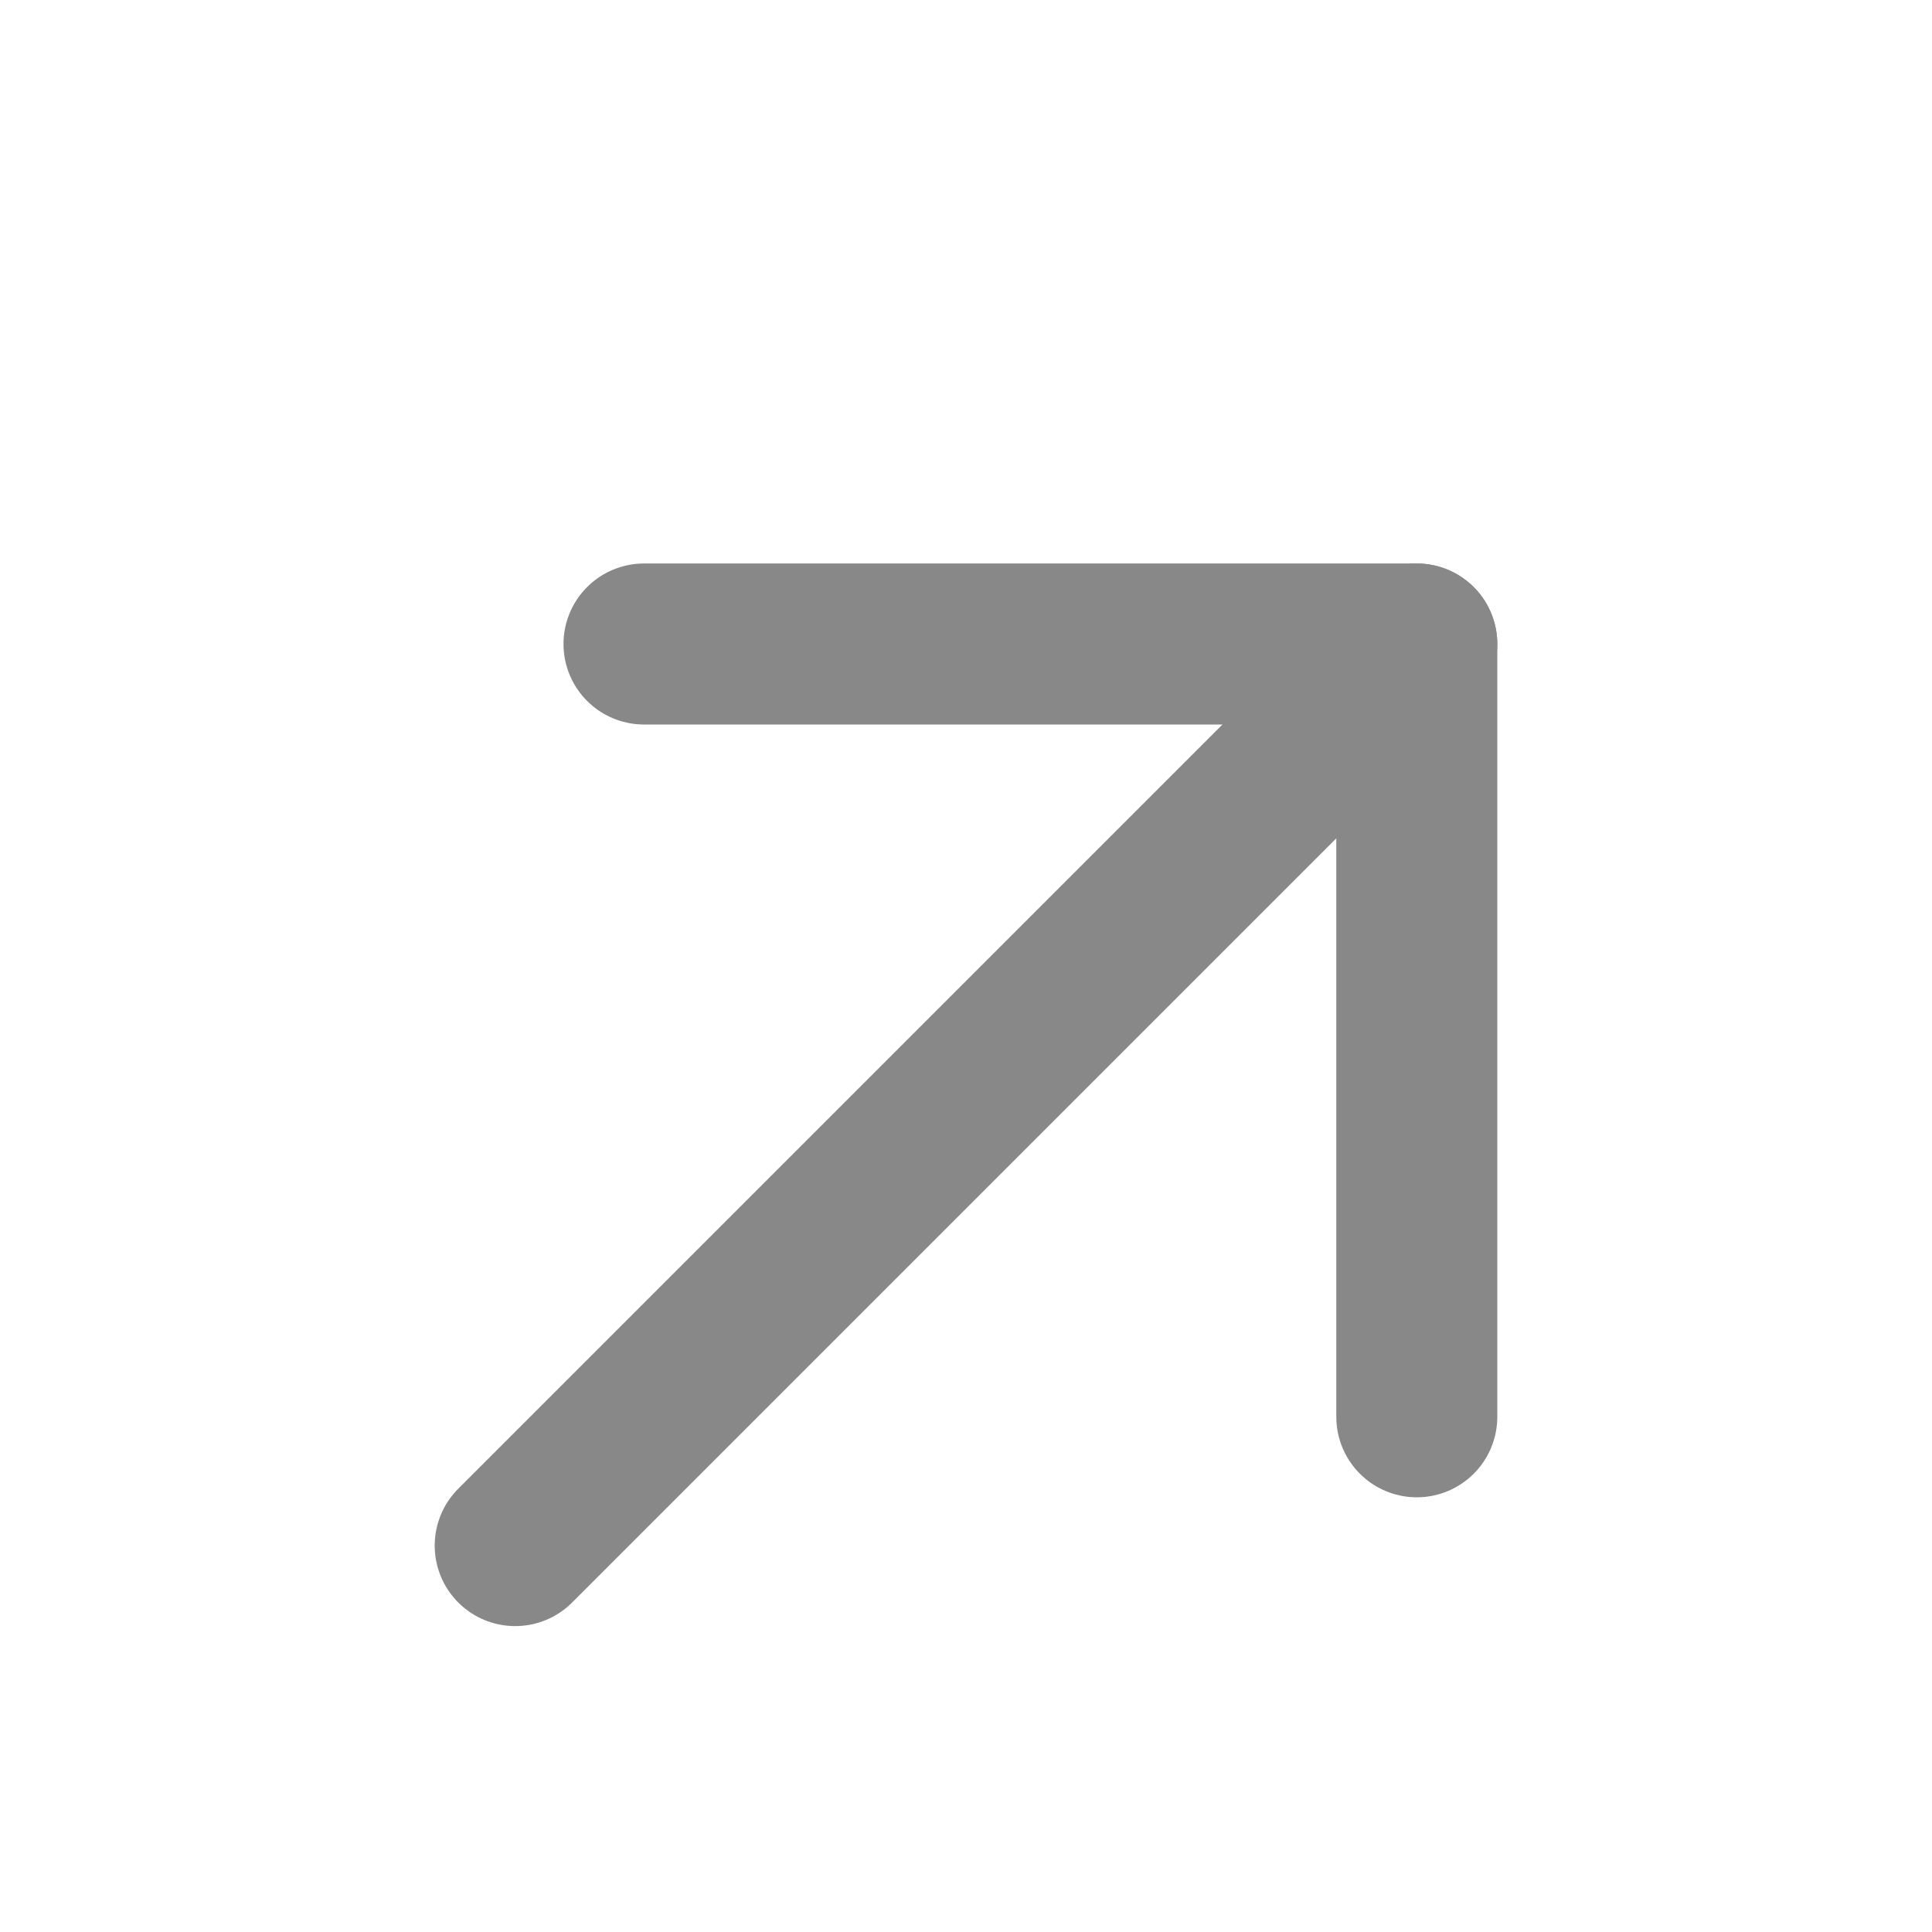
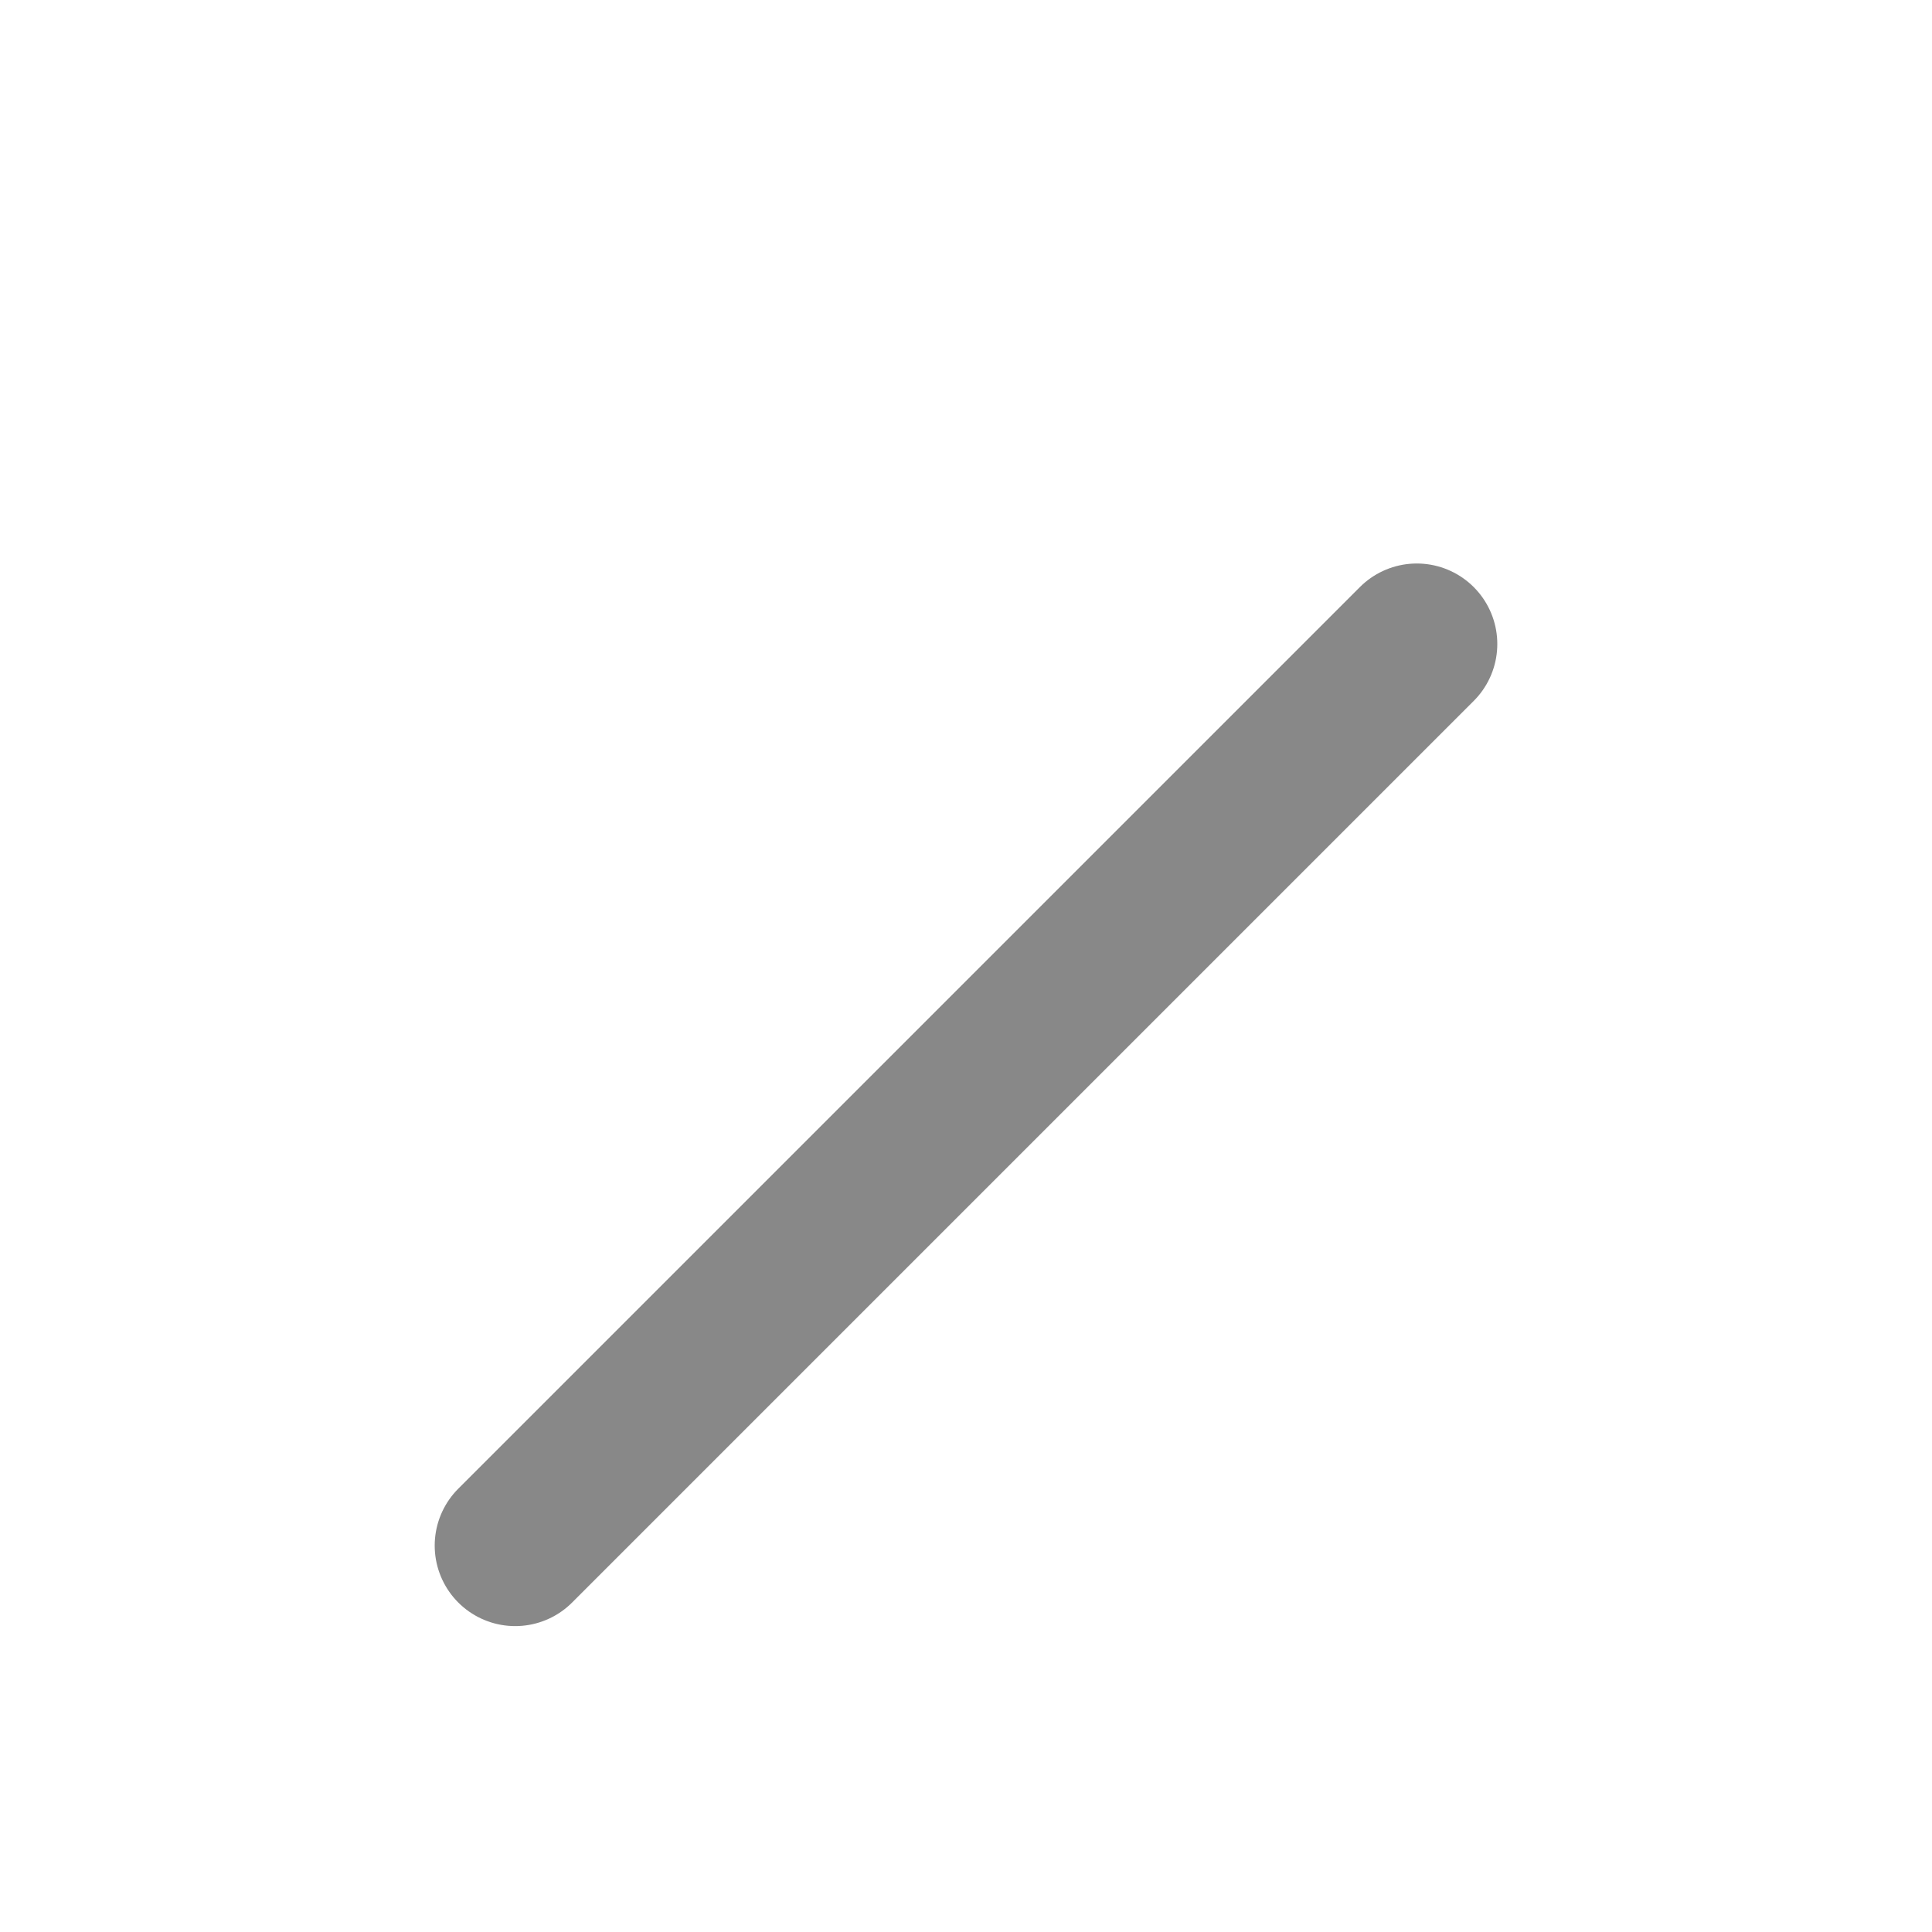
<svg xmlns="http://www.w3.org/2000/svg" width="30" height="30" viewBox="0 0 30 30" fill="none">
-   <path d="M10 10H22V22" stroke="#888888" stroke-width="2.5" stroke-linecap="round" stroke-linejoin="round" />
  <path d="M8 24L22 10" stroke="#888888" stroke-width="2.5" stroke-linecap="round" stroke-linejoin="round" />
</svg>